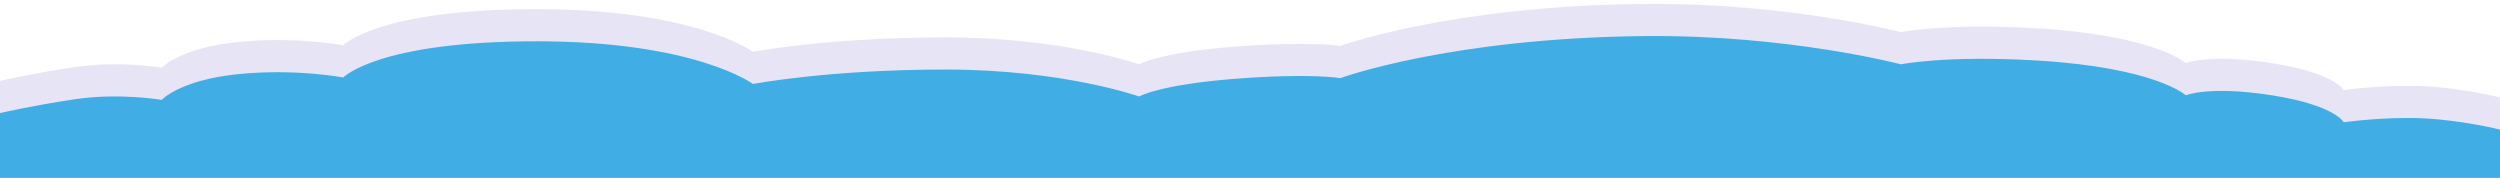
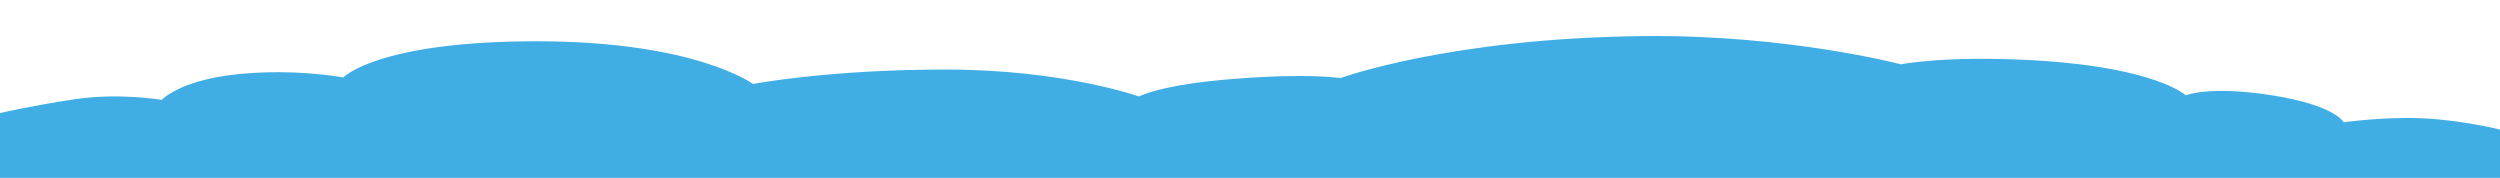
<svg xmlns="http://www.w3.org/2000/svg" id="Camada_1" viewBox="0 0 1920 136.6">
  <defs>
    <style>      .st0 {        fill: #e7e5f5;      }      .st1 {        fill: #40aee4;      }    </style>
  </defs>
-   <path class="st0" d="M0,62.2v74.8h1920v-62.2s-28.6-7.1-58.4-8.6c-29.8-1.5-61.6,3-61.6,3,0,0-6.6-13.1-55.1-20.7-48.5-7.6-66.2,0-66.2,0,0,0-22.9-21.4-115.2-26.8-69.7-4-103.6,3-103.6,3,0,0-86.4-22.8-197.1-21.7-149.6,1.5-233.4,32.3-233.4,32.3,0,0-22.7-4-80.8.5-58.1,4.5-73.8,13.6-73.8,13.6,0,0-58.1-20.7-148.5-20.7s-148,11.1-148,11.1c0,0-44-32.8-166.2-32.8s-148.5,27.8-148.5,27.8c0,0-36.9-7.1-81.3-2.5s-58.1,19.7-58.1,19.7c0,0-32.8-5.6-66.7-.5S.2,62.1.2,62.1h-.2Z" />
  <path class="st1" d="M0,86.9v50.1h1920v-37.5s-28.6-7.1-58.4-8.6c-29.8-1.5-61.6,3-61.6,3,0,0-6.6-13.1-55.1-20.7-48.5-7.6-66.2,0-66.2,0,0,0-22.9-21.4-115.2-26.8-69.7-4-103.6,3-103.6,3,0,0-86.4-22.8-197.1-21.7-149.6,1.5-233.4,32.3-233.4,32.3,0,0-22.7-4-80.8.5-58.1,4.5-73.8,13.6-73.8,13.6,0,0-58.1-20.7-148.5-20.7s-148,11.1-148,11.1c0,0-44-32.8-166.2-32.8s-148.5,27.8-148.5,27.8c0,0-36.9-7.1-81.3-2.5s-58.1,19.7-58.1,19.7c0,0-32.8-5.6-66.7-.5S.2,86.8.2,86.8h-.2Z" />
</svg>